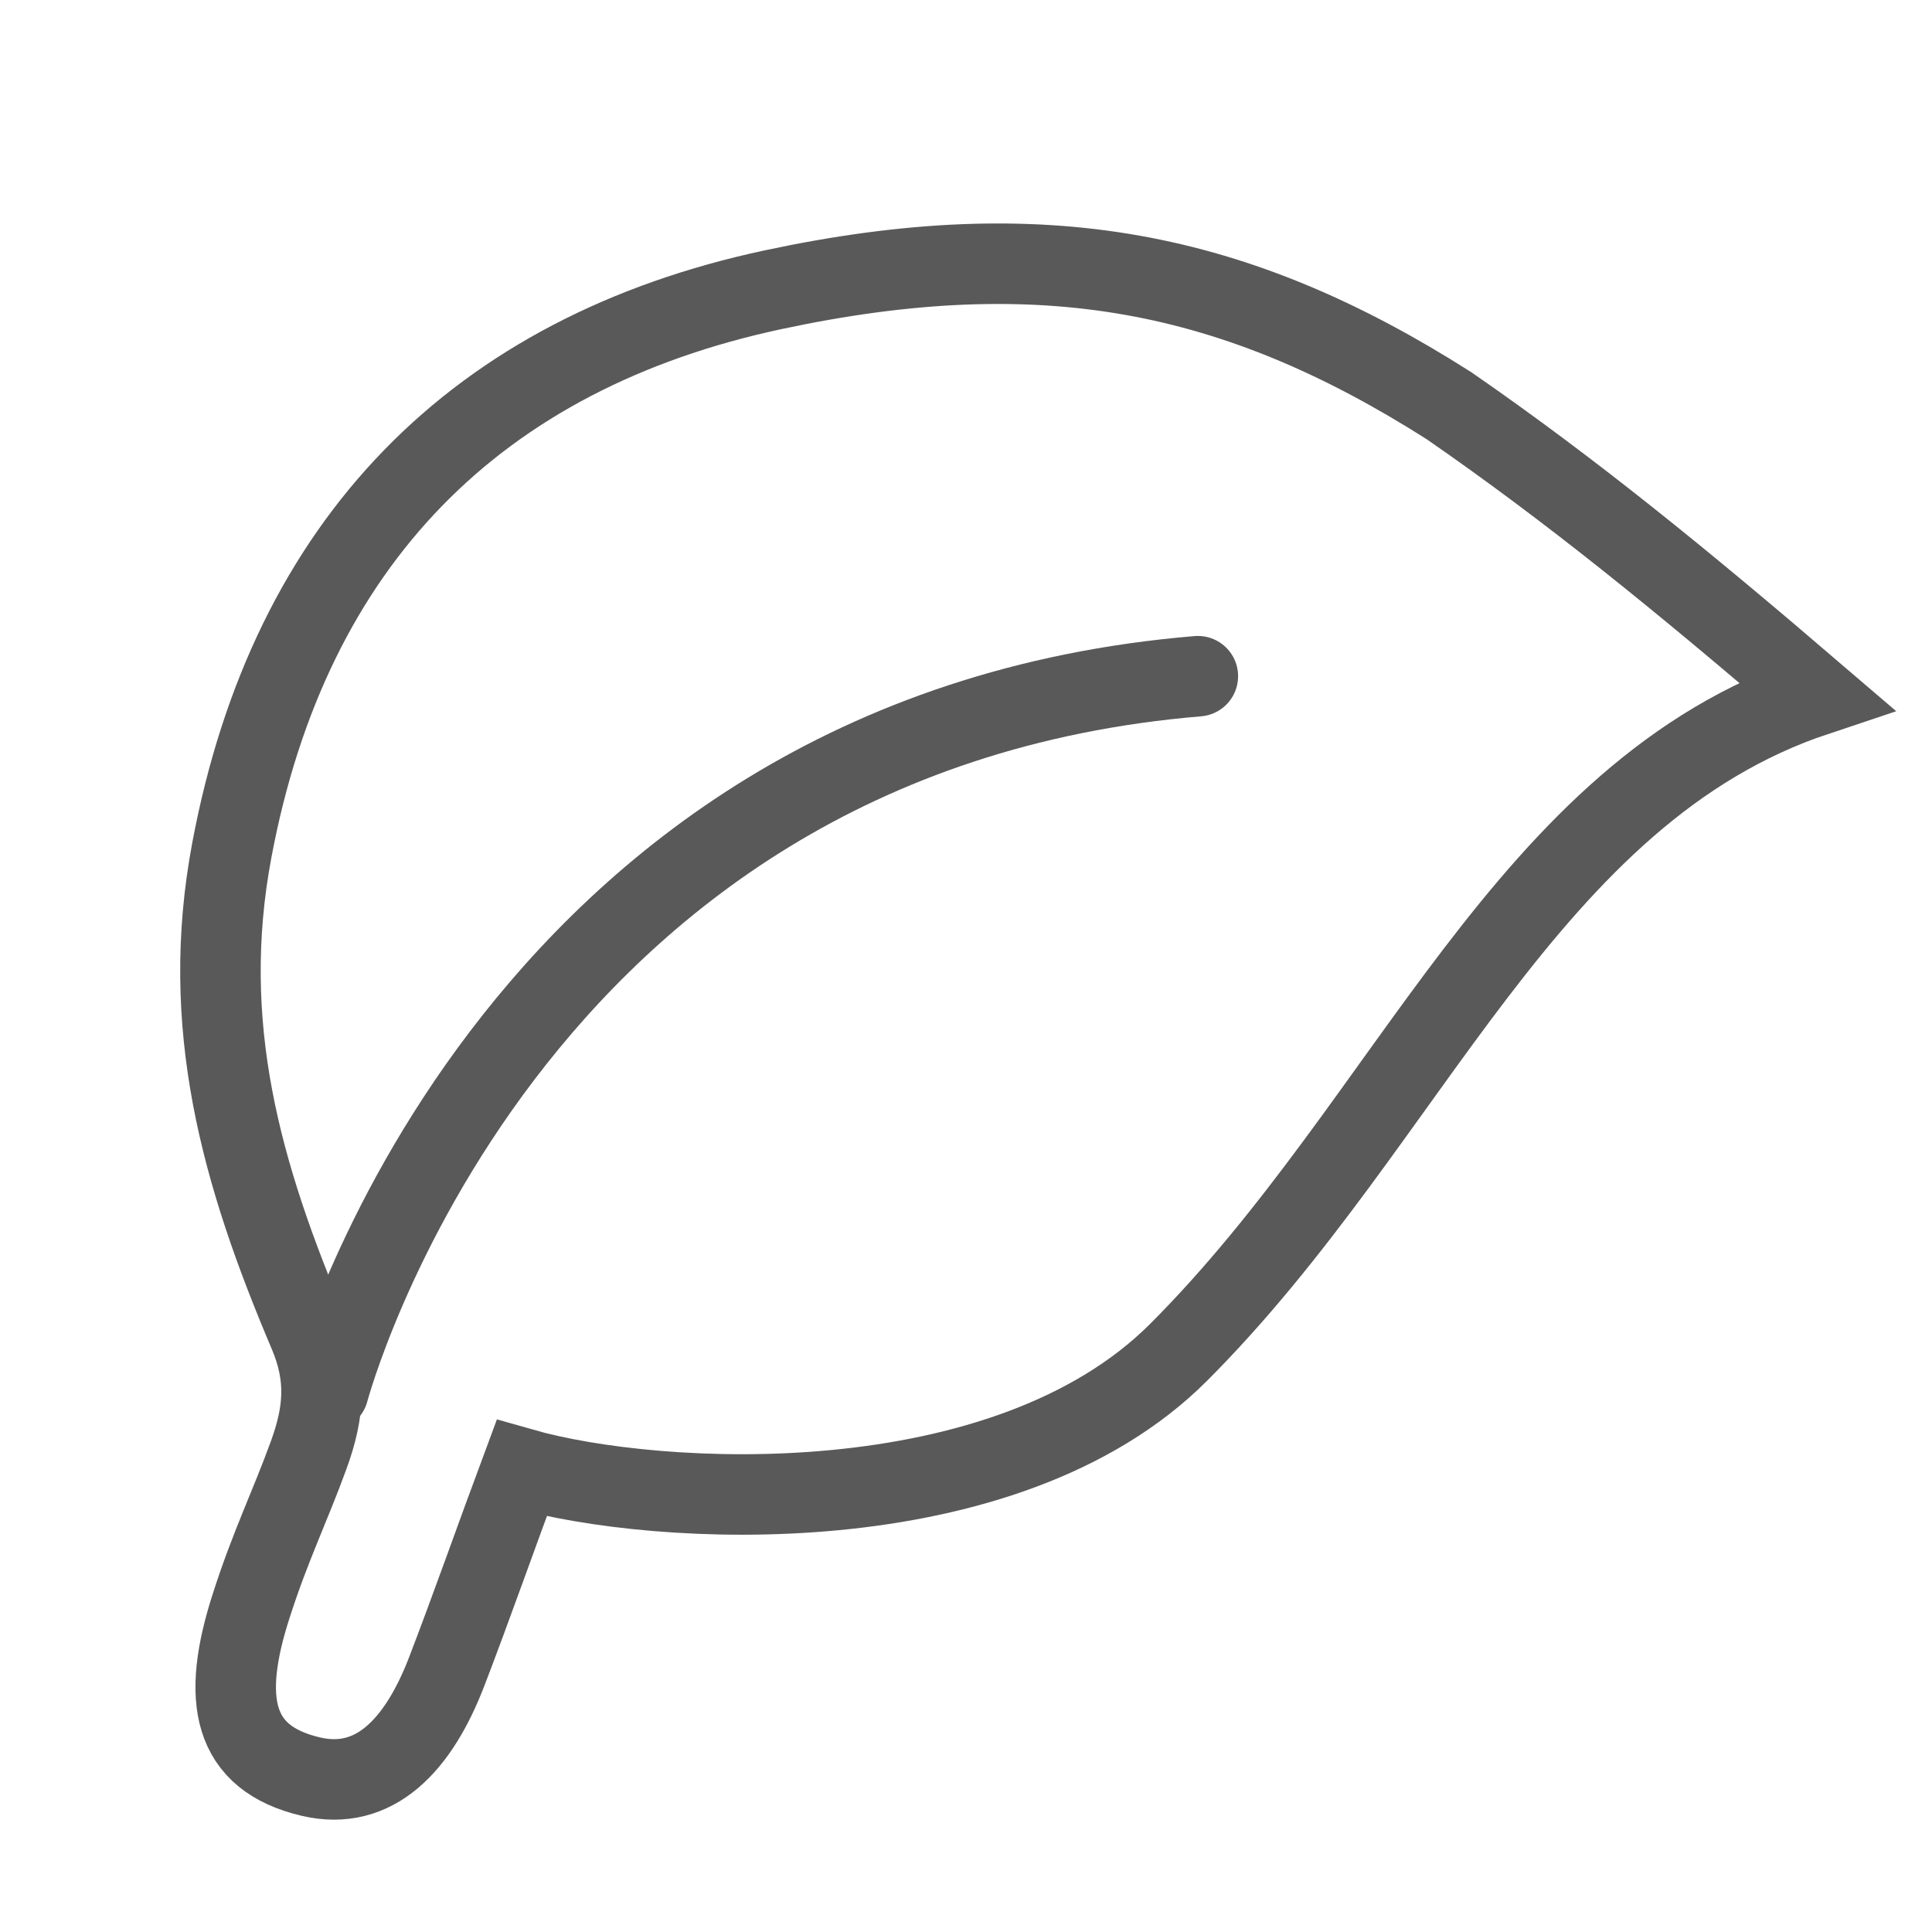
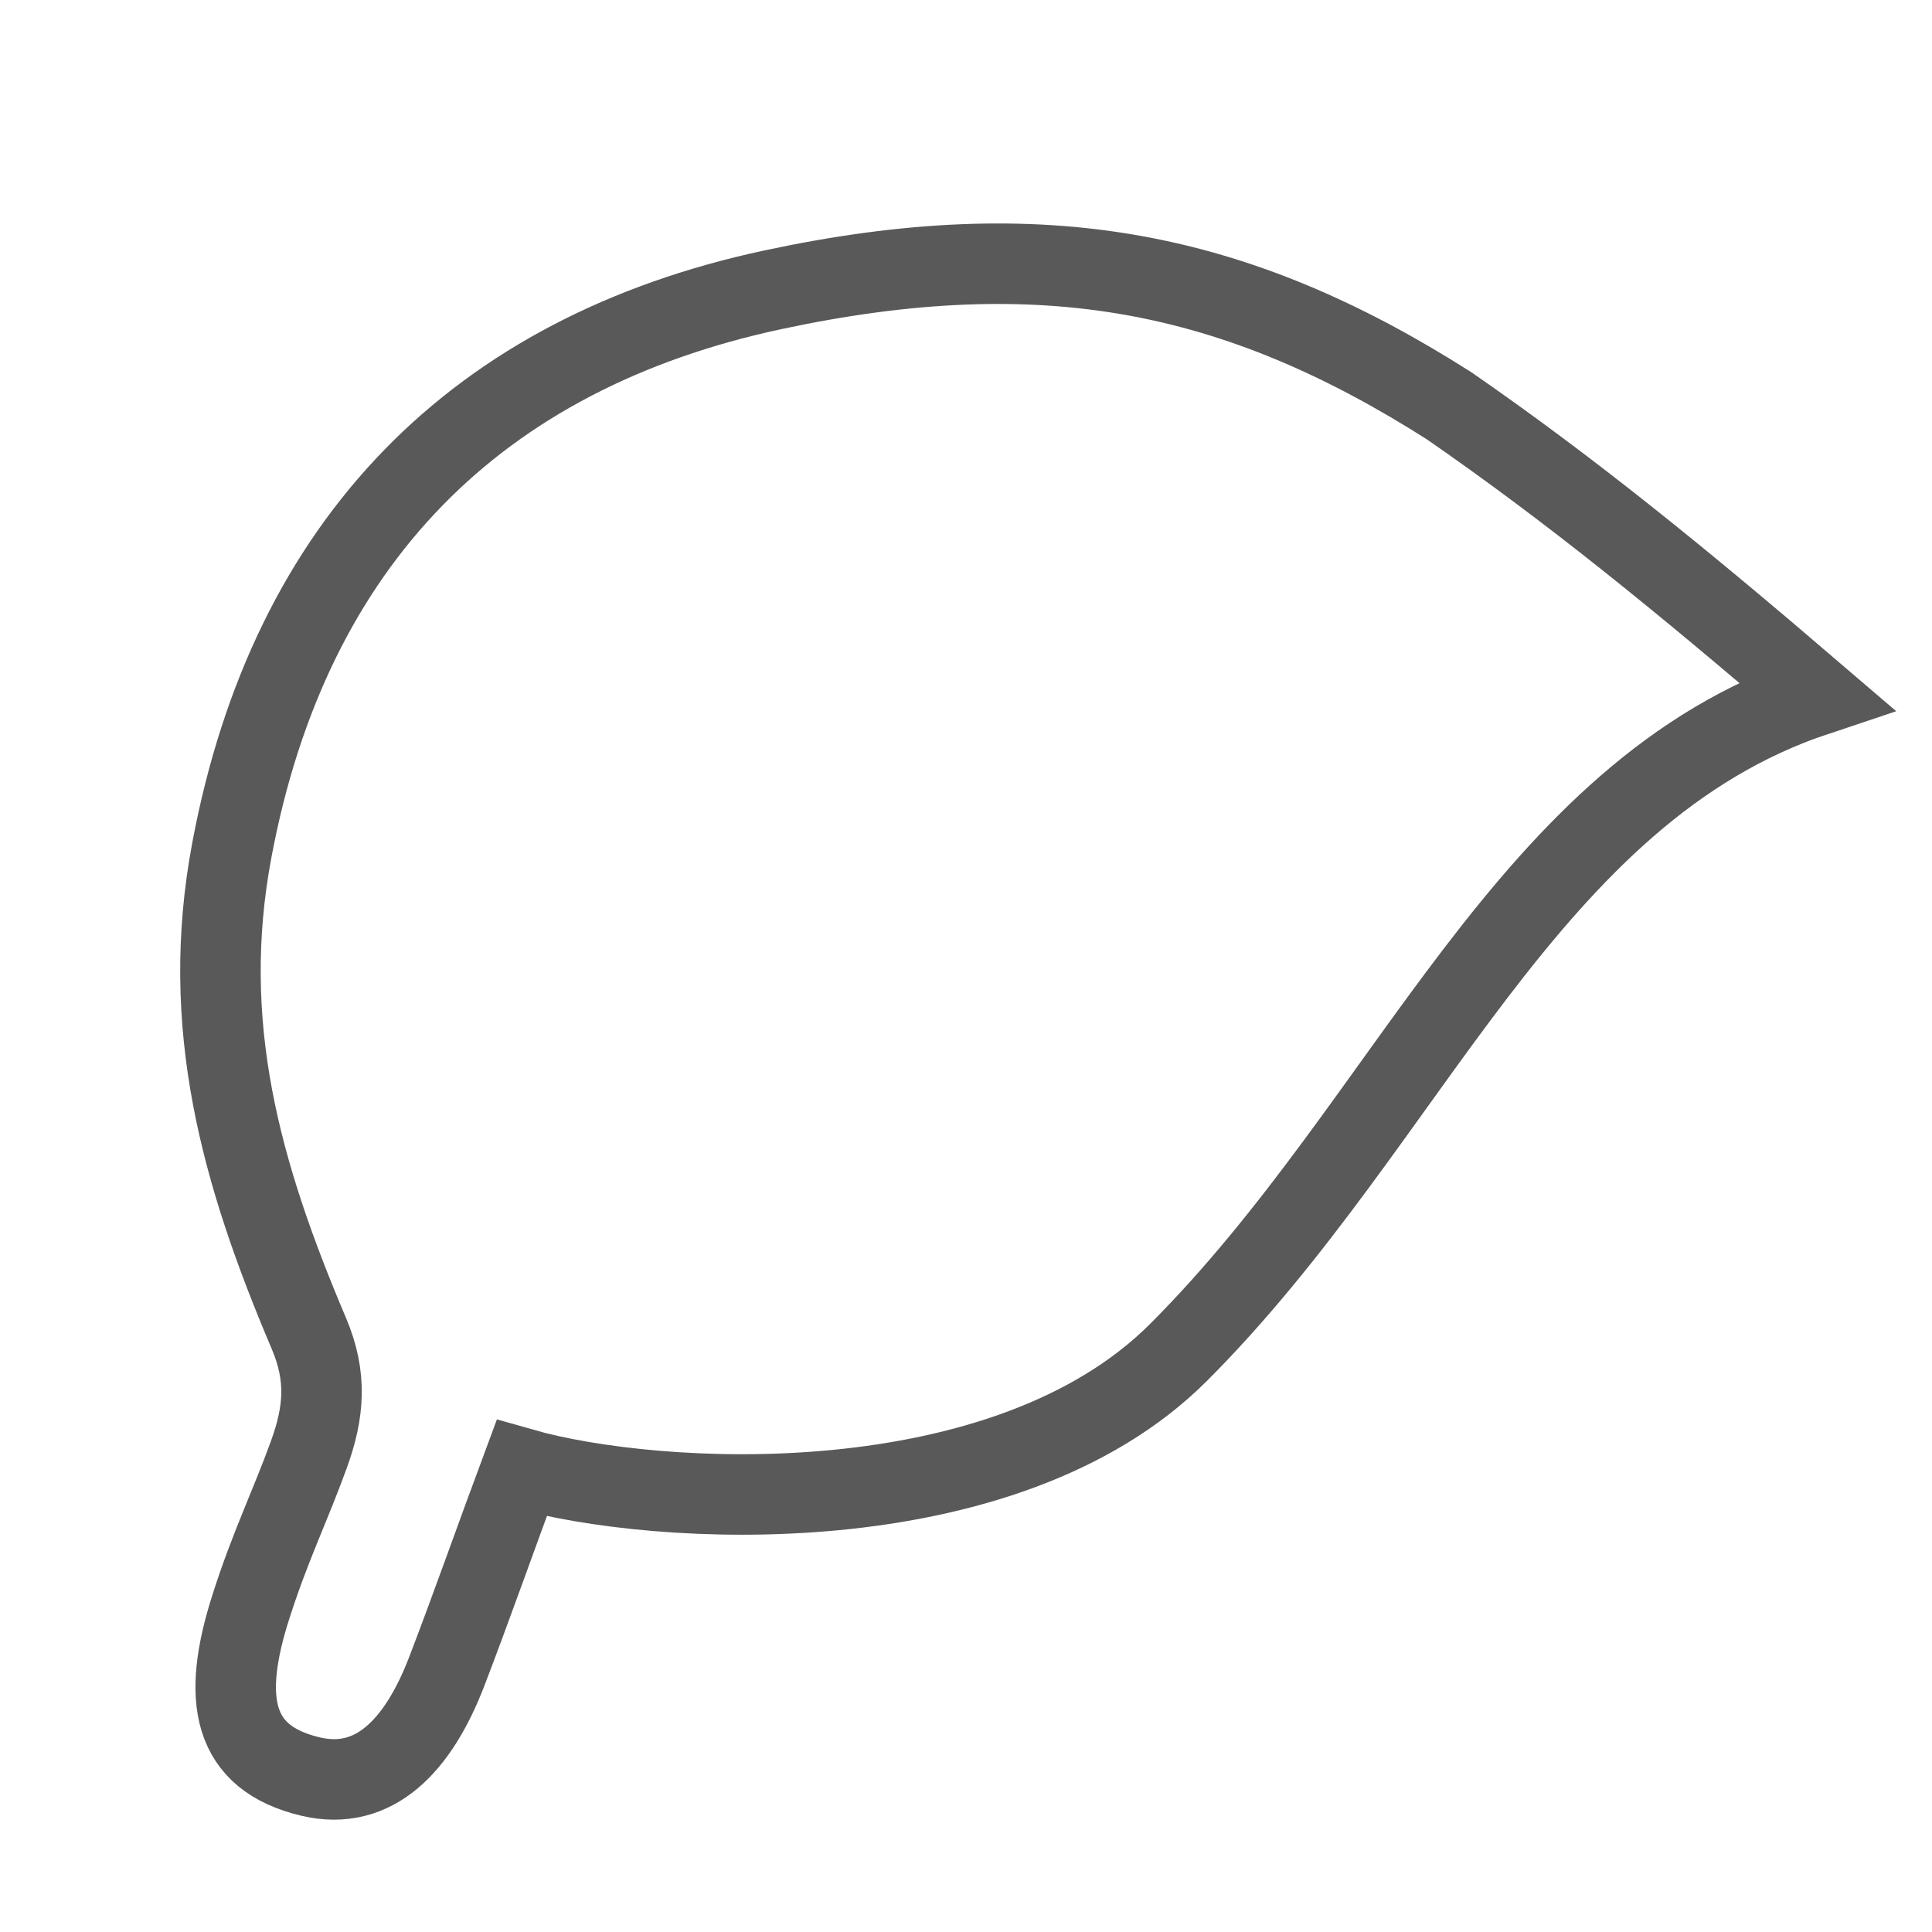
<svg xmlns="http://www.w3.org/2000/svg" width="24" height="24" viewBox="0 0 24 24" fill="none">
  <path d="M6.48 18.24C6.187 19.027 5.842 20.004 5.551 20.76C5.198 21.682 4.651 22.255 3.862 22.07C2.88 21.84 2.746 21.108 3.12 19.949C3.36 19.2 3.6 18.72 3.835 18.074C4.032 17.534 4.061 17.095 3.838 16.567C2.993 14.578 2.472 12.73 2.88 10.56C3.6 6.72 5.933 4.385 9.6 3.6C12.96 2.88 15.36 3.36 18 5.04C19.517 6.089 20.88 7.2 22.56 8.64C18.96 9.84 17.529 13.91 14.64 16.8C12.48 18.96 8.16 18.72 6.48 18.24Z" stroke="#595959" stroke-miterlimit="10" />
-   <path d="M4.08 17.28C4.08 17.28 6.24 9.12 14.88 8.4" stroke="#595959" stroke-miterlimit="10" stroke-linecap="round" />
</svg>